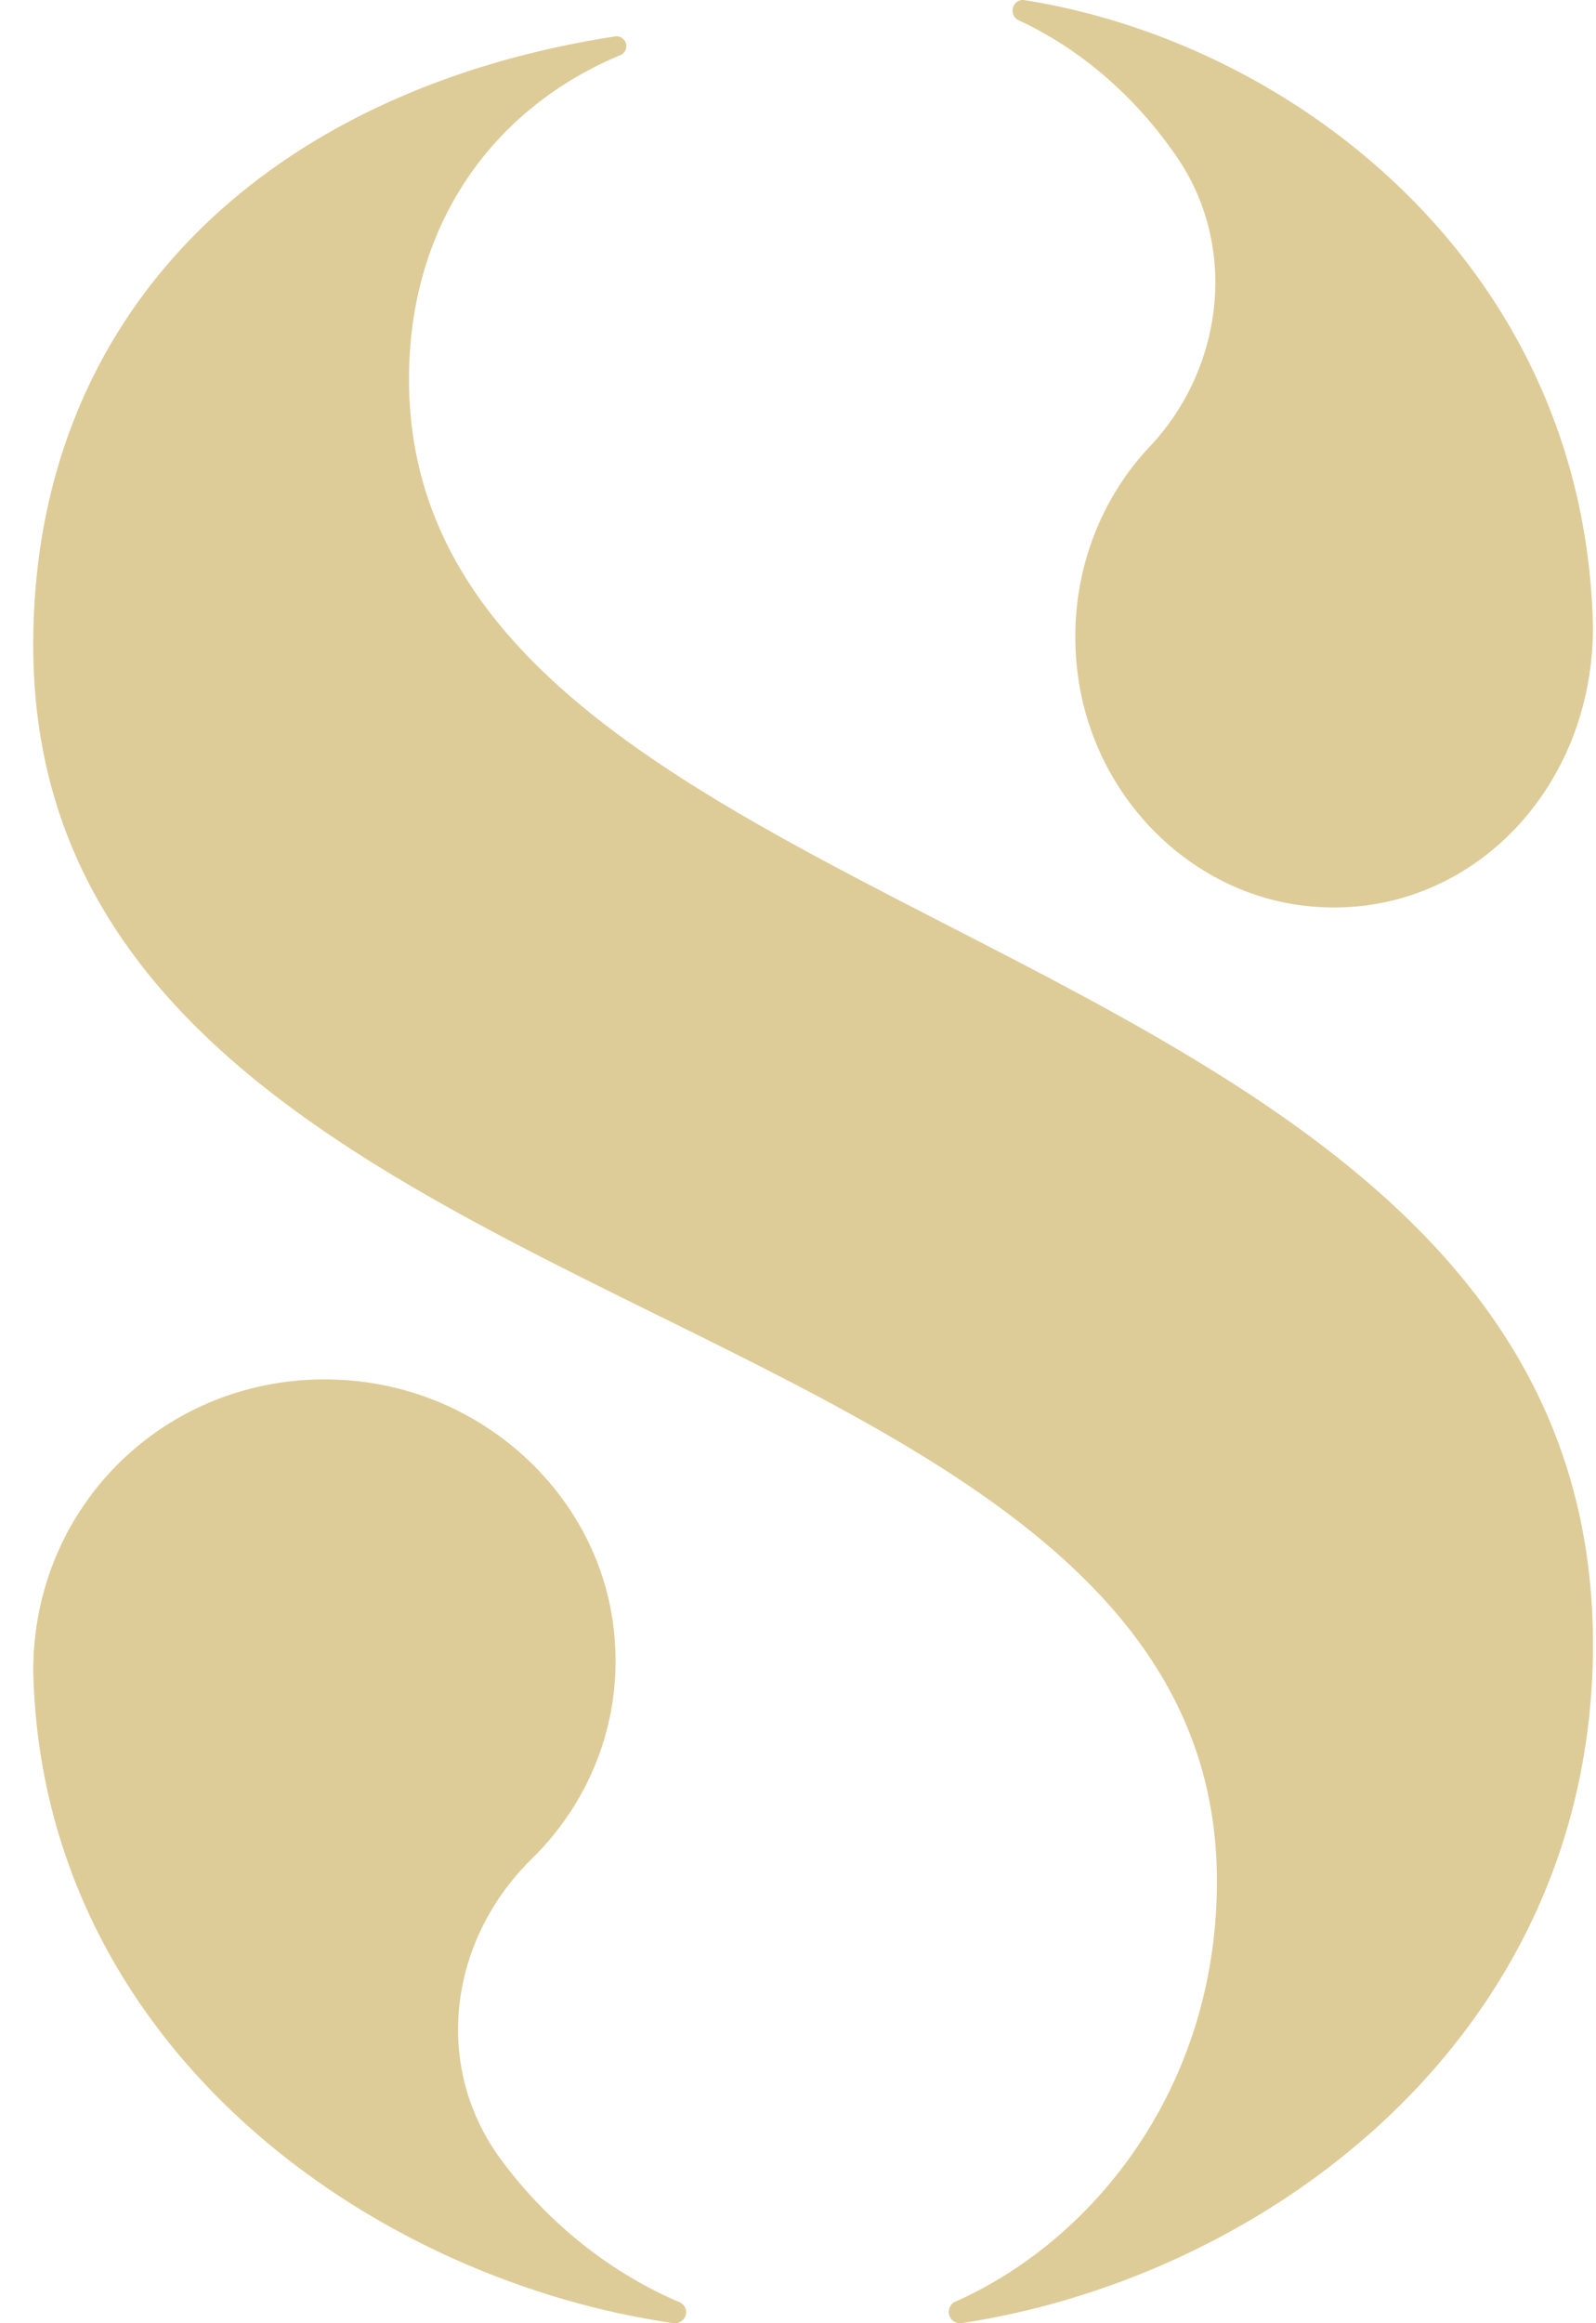
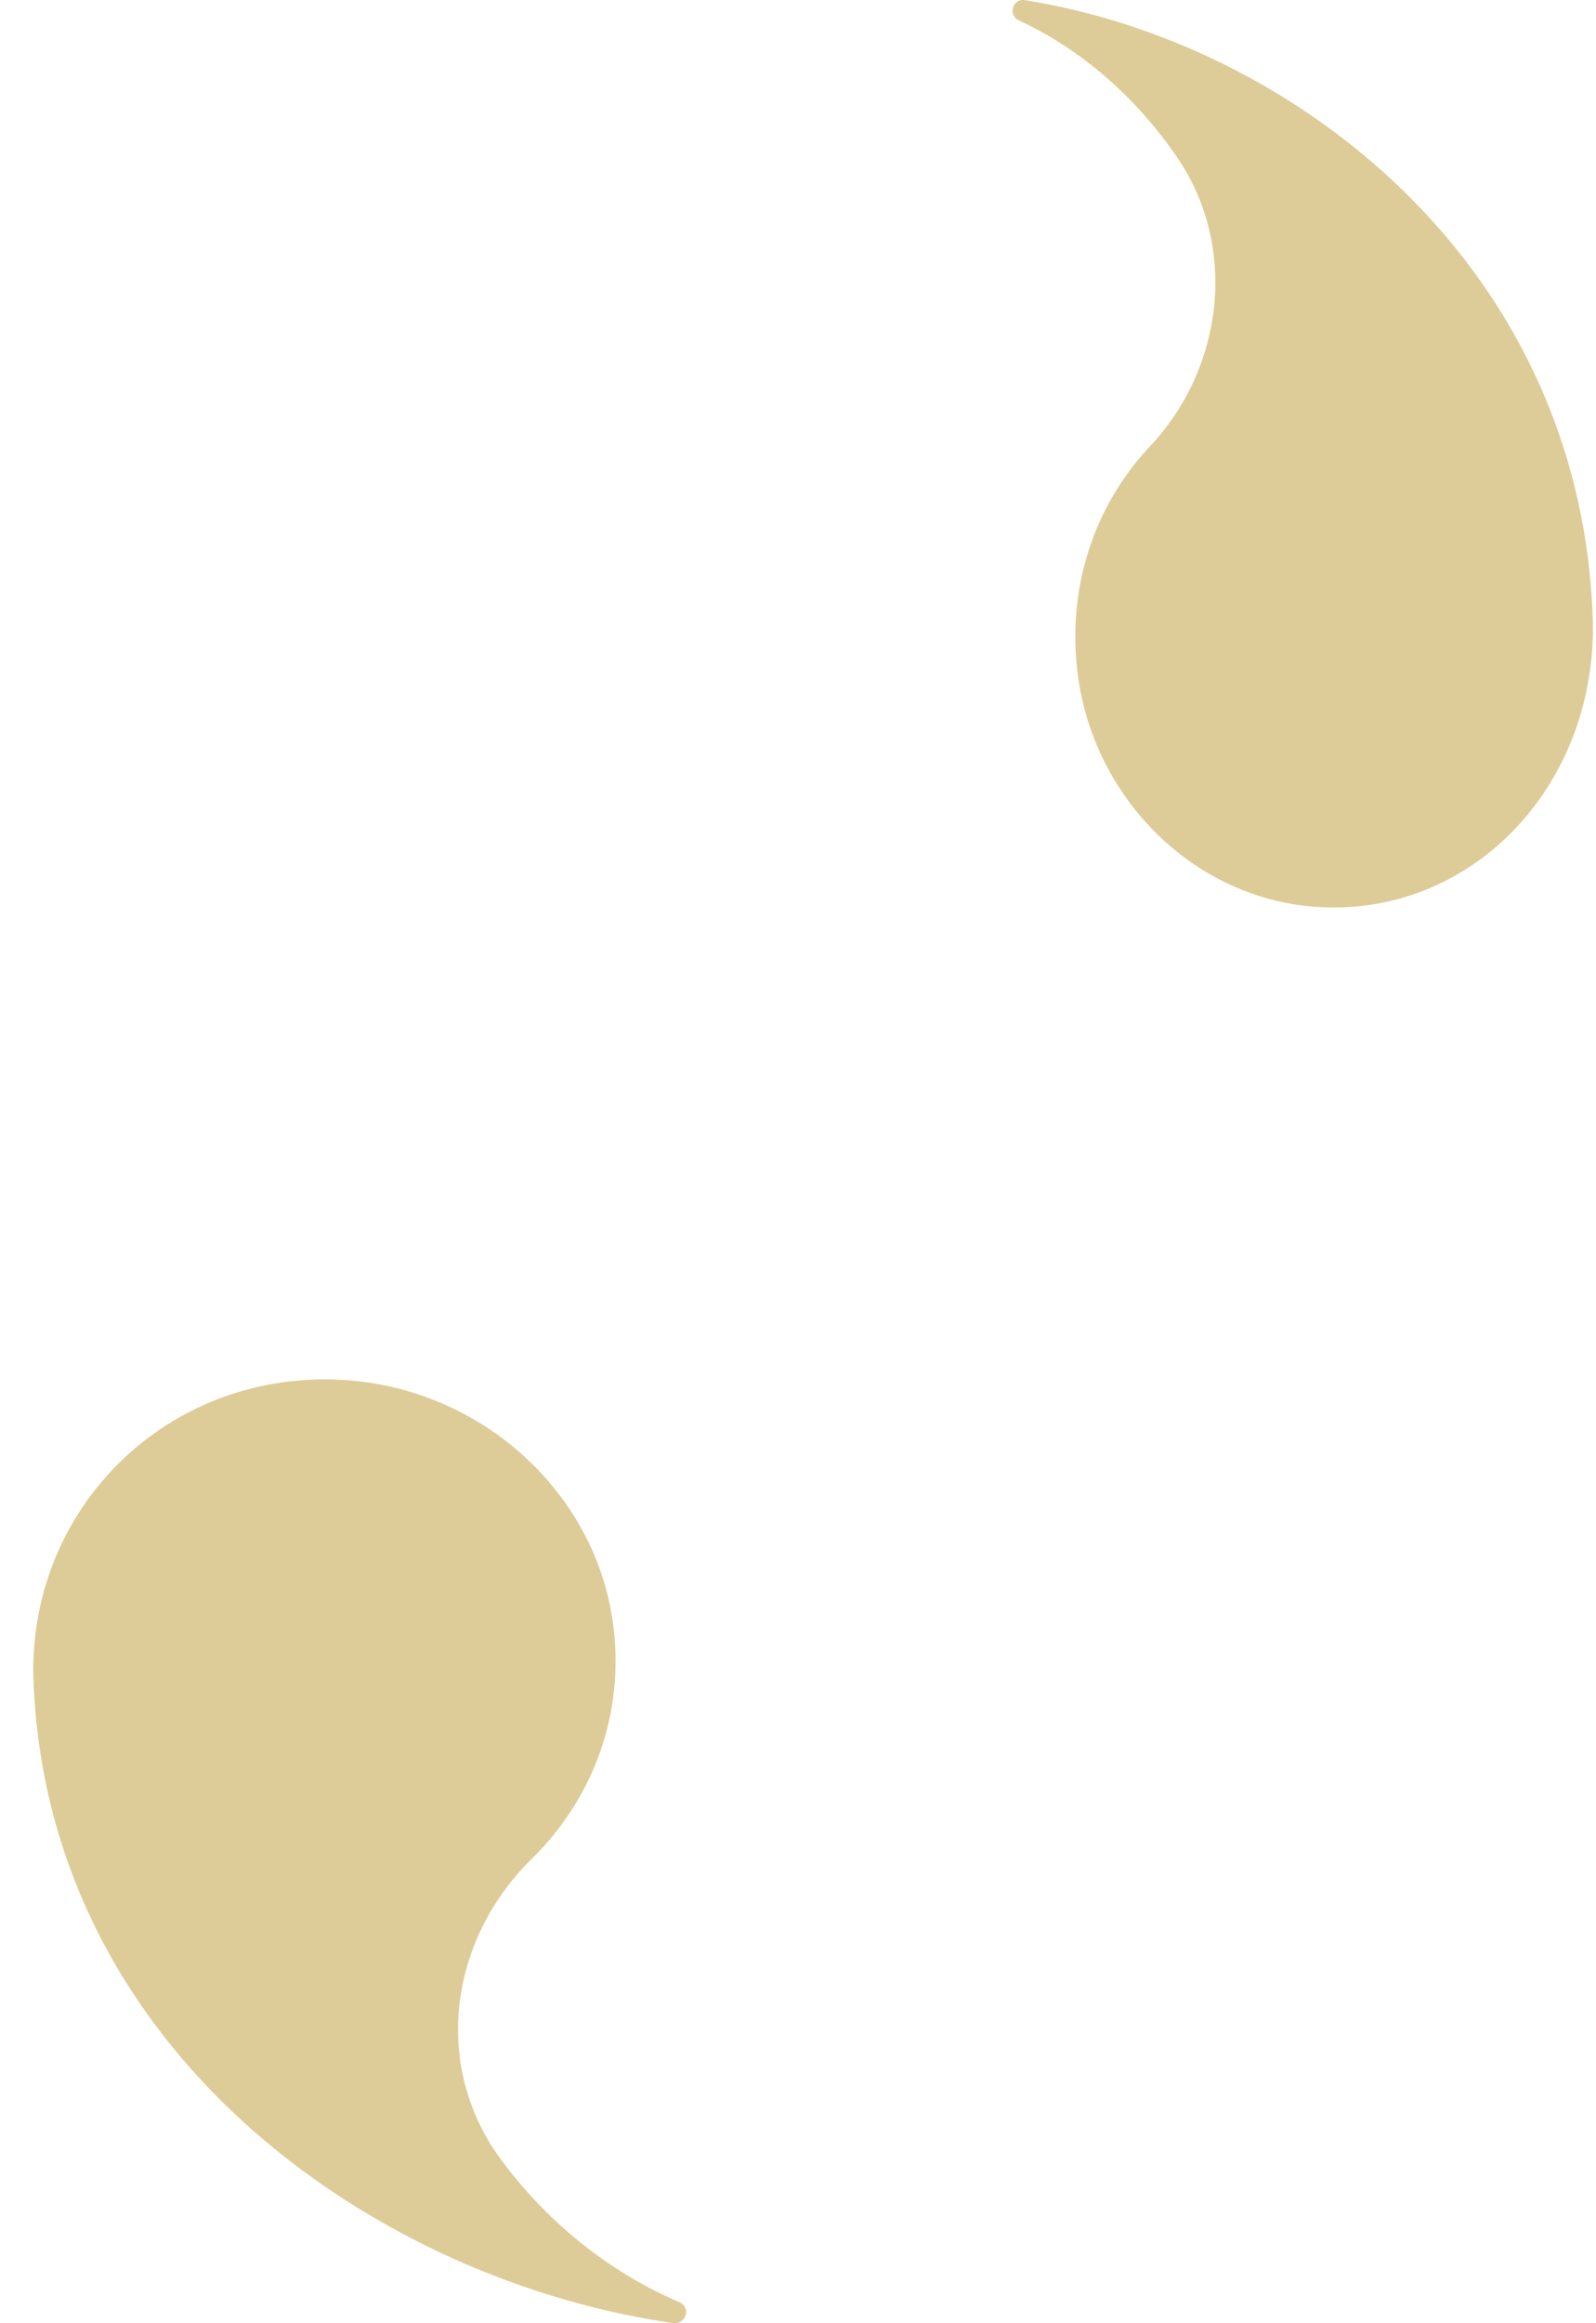
<svg xmlns="http://www.w3.org/2000/svg" width="44" height="64" viewBox="0 0 44 64">
  <g fill="#DECC98" fill-rule="evenodd">
-     <path d="M11.276 10.446c0-4.311 2.355-7.48 5.826-8.927a.268.268 0 0 0 .166-.247.271.271 0 0 0-.311-.269C7.422 2.475.916 8.535.916 17.767.916 37 33.549 35.24 33.549 51.822c0 5.72-3.437 9.913-7.208 11.581a.312.312 0 0 0 .17.594c8.43-1.275 17.405-7.914 17.405-18.699 0-20.124-32.64-19.06-32.64-34.852" />
    <path d="M18.728 63.418c-1.836-.781-3.593-2.13-4.924-3.938-1.888-2.566-1.43-6.03.857-8.273 1.658-1.627 2.579-3.957 2.239-6.486-.47-3.494-3.426-6.287-7.05-6.673-4.841-.515-8.934 3.15-8.934 7.985.232 10.276 9.205 16.737 17.64 17.964.19.027.36-.118.36-.303a.3.3 0 0 0-.188-.276M28.083.56c1.632.75 3.193 2.047 4.376 3.786 1.68 2.467 1.272 5.799-.76 7.955-1.475 1.564-2.294 3.805-1.991 6.237.417 3.36 3.045 6.044 6.265 6.415 4.304.496 7.943-3.028 7.943-7.677-.207-9.881-8.183-16.094-15.68-17.273-.169-.026-.32.113-.32.291a.29.29 0 0 0 .167.266" />
  </g>
</svg>